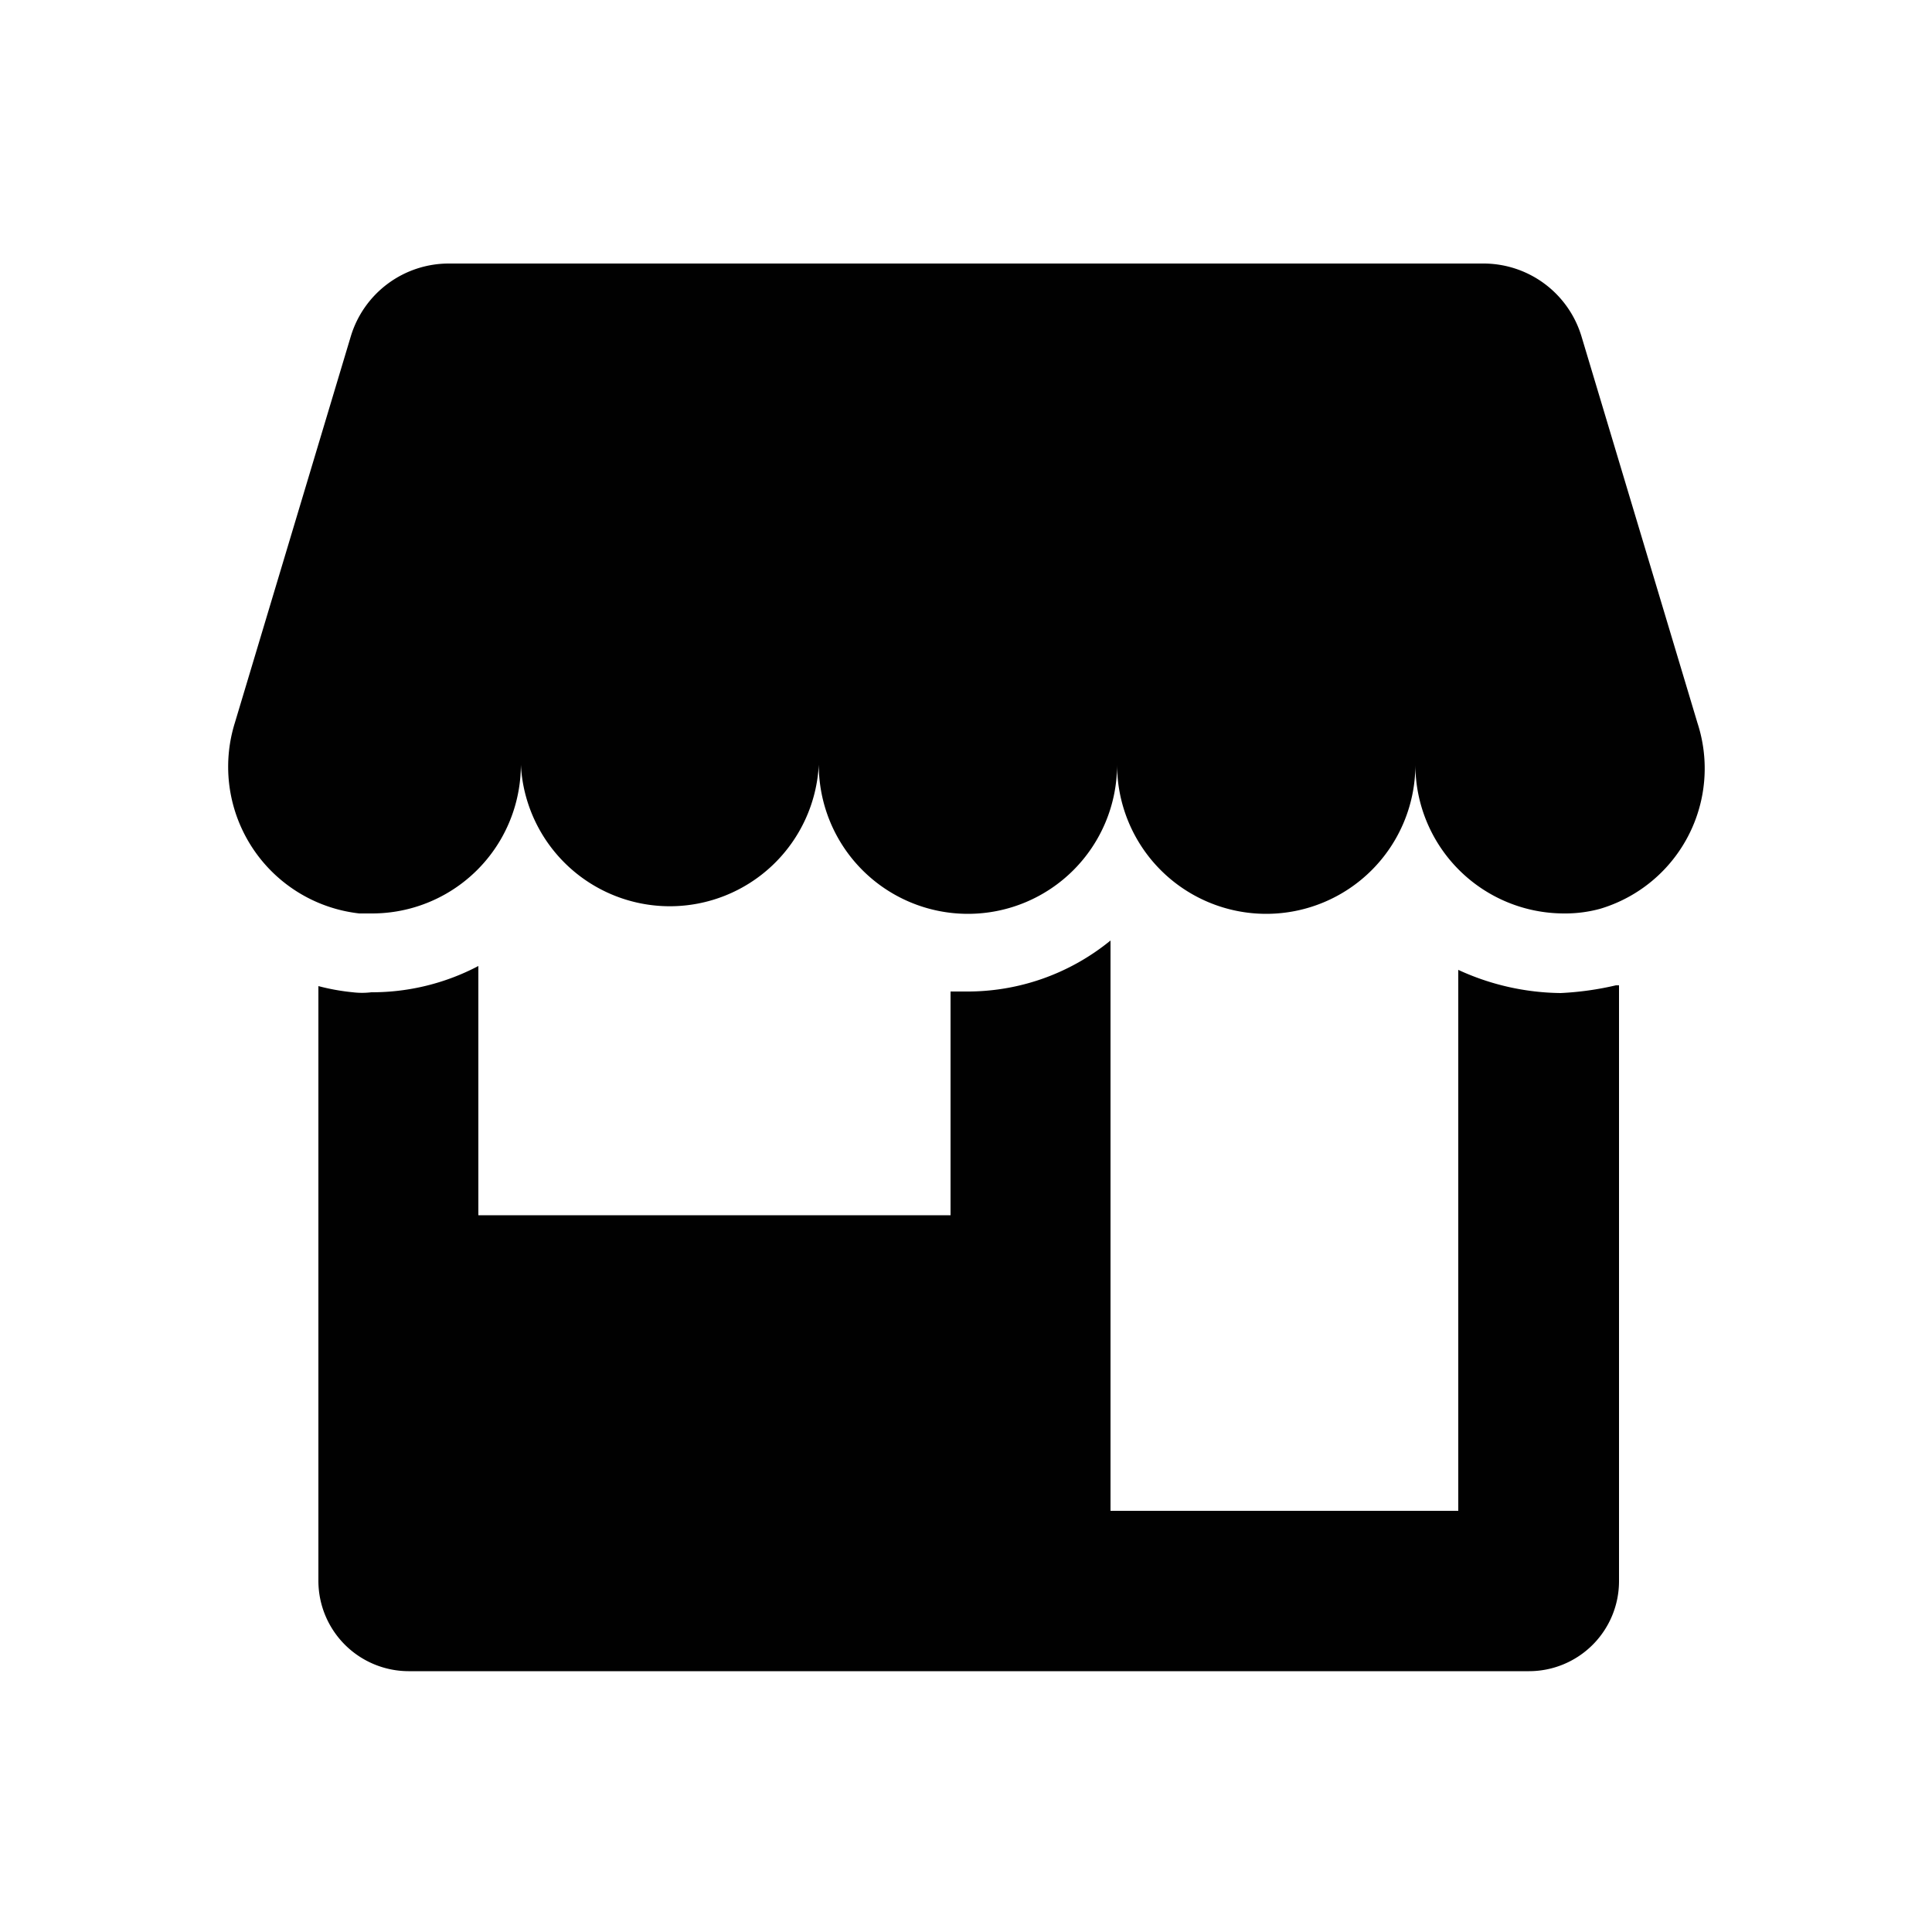
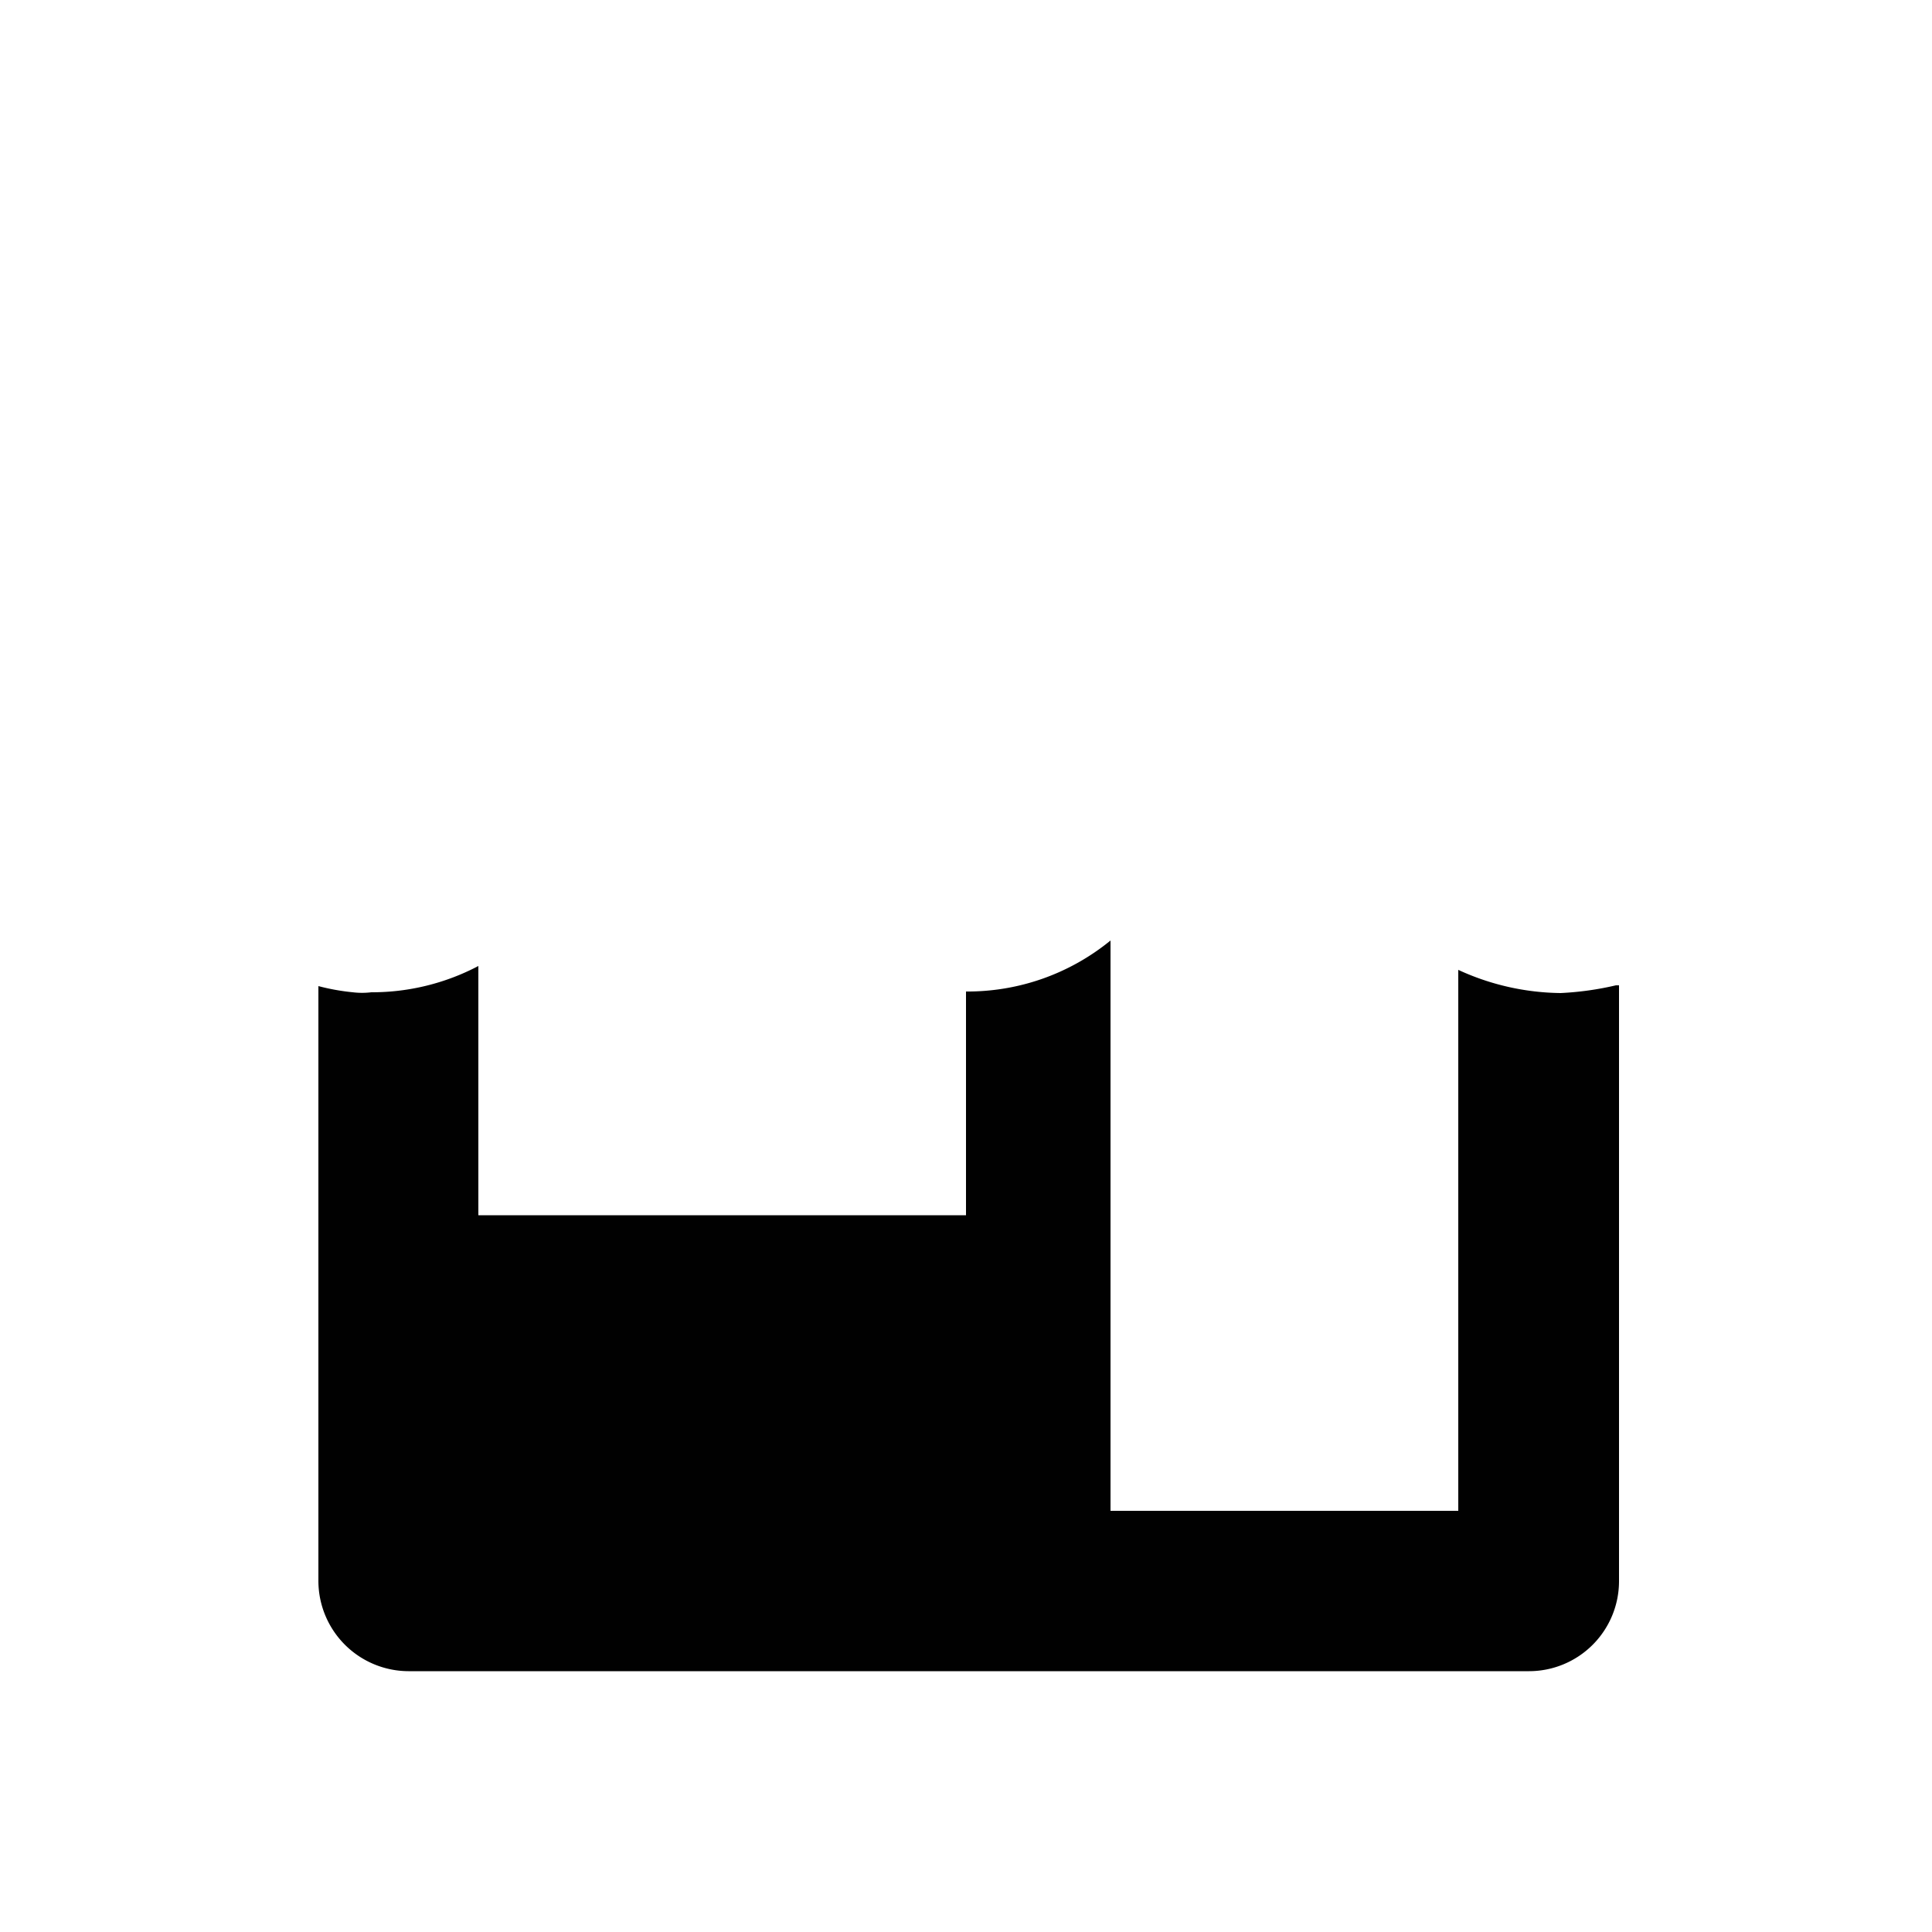
<svg xmlns="http://www.w3.org/2000/svg" id="Layer_1" data-name="Layer 1" viewBox="0 0 50 50">
  <defs>
    <style>.cls-1{fill:#010101;}</style>
  </defs>
-   <path class="cls-1" d="M40.39,25.7a6.47,6.47,0,0,1-2.65-.6v14h-9V24.34A5.84,5.84,0,0,1,25,25.66h-.4v5.79H12.38V25a5.91,5.91,0,0,1-2.77.68,2,2,0,0,1-.48,0,5.66,5.66,0,0,1-.89-.16v15.4a2.34,2.34,0,0,0,2.33,2.33h29a2.33,2.33,0,0,0,2.33-2.33V25.5s0,0-.08,0A7.9,7.9,0,0,1,40.39,25.7Z" />
-   <path class="cls-1" d="M43.93,18.71l-3-10a2.65,2.65,0,0,0-2.54-1.89H11.62A2.65,2.65,0,0,0,9.08,8.7l-3,10a3.82,3.82,0,0,0,3.22,4.94h.32a3.85,3.85,0,0,0,3.86-3.85,3.86,3.86,0,0,0,7.71,0,3.86,3.86,0,0,0,7.72,0,3.86,3.86,0,0,0,7.72,0,3.85,3.85,0,0,0,3.85,3.85,3.43,3.43,0,0,0,.93-.12A3.79,3.79,0,0,0,43.93,18.71Z" />
+   <path class="cls-1" d="M40.39,25.7a6.47,6.47,0,0,1-2.65-.6v14h-9V24.34A5.84,5.84,0,0,1,25,25.66v5.79H12.38V25a5.91,5.91,0,0,1-2.77.68,2,2,0,0,1-.48,0,5.66,5.66,0,0,1-.89-.16v15.4a2.34,2.34,0,0,0,2.33,2.33h29a2.33,2.33,0,0,0,2.33-2.33V25.5s0,0-.08,0A7.9,7.9,0,0,1,40.39,25.7Z" />
</svg>